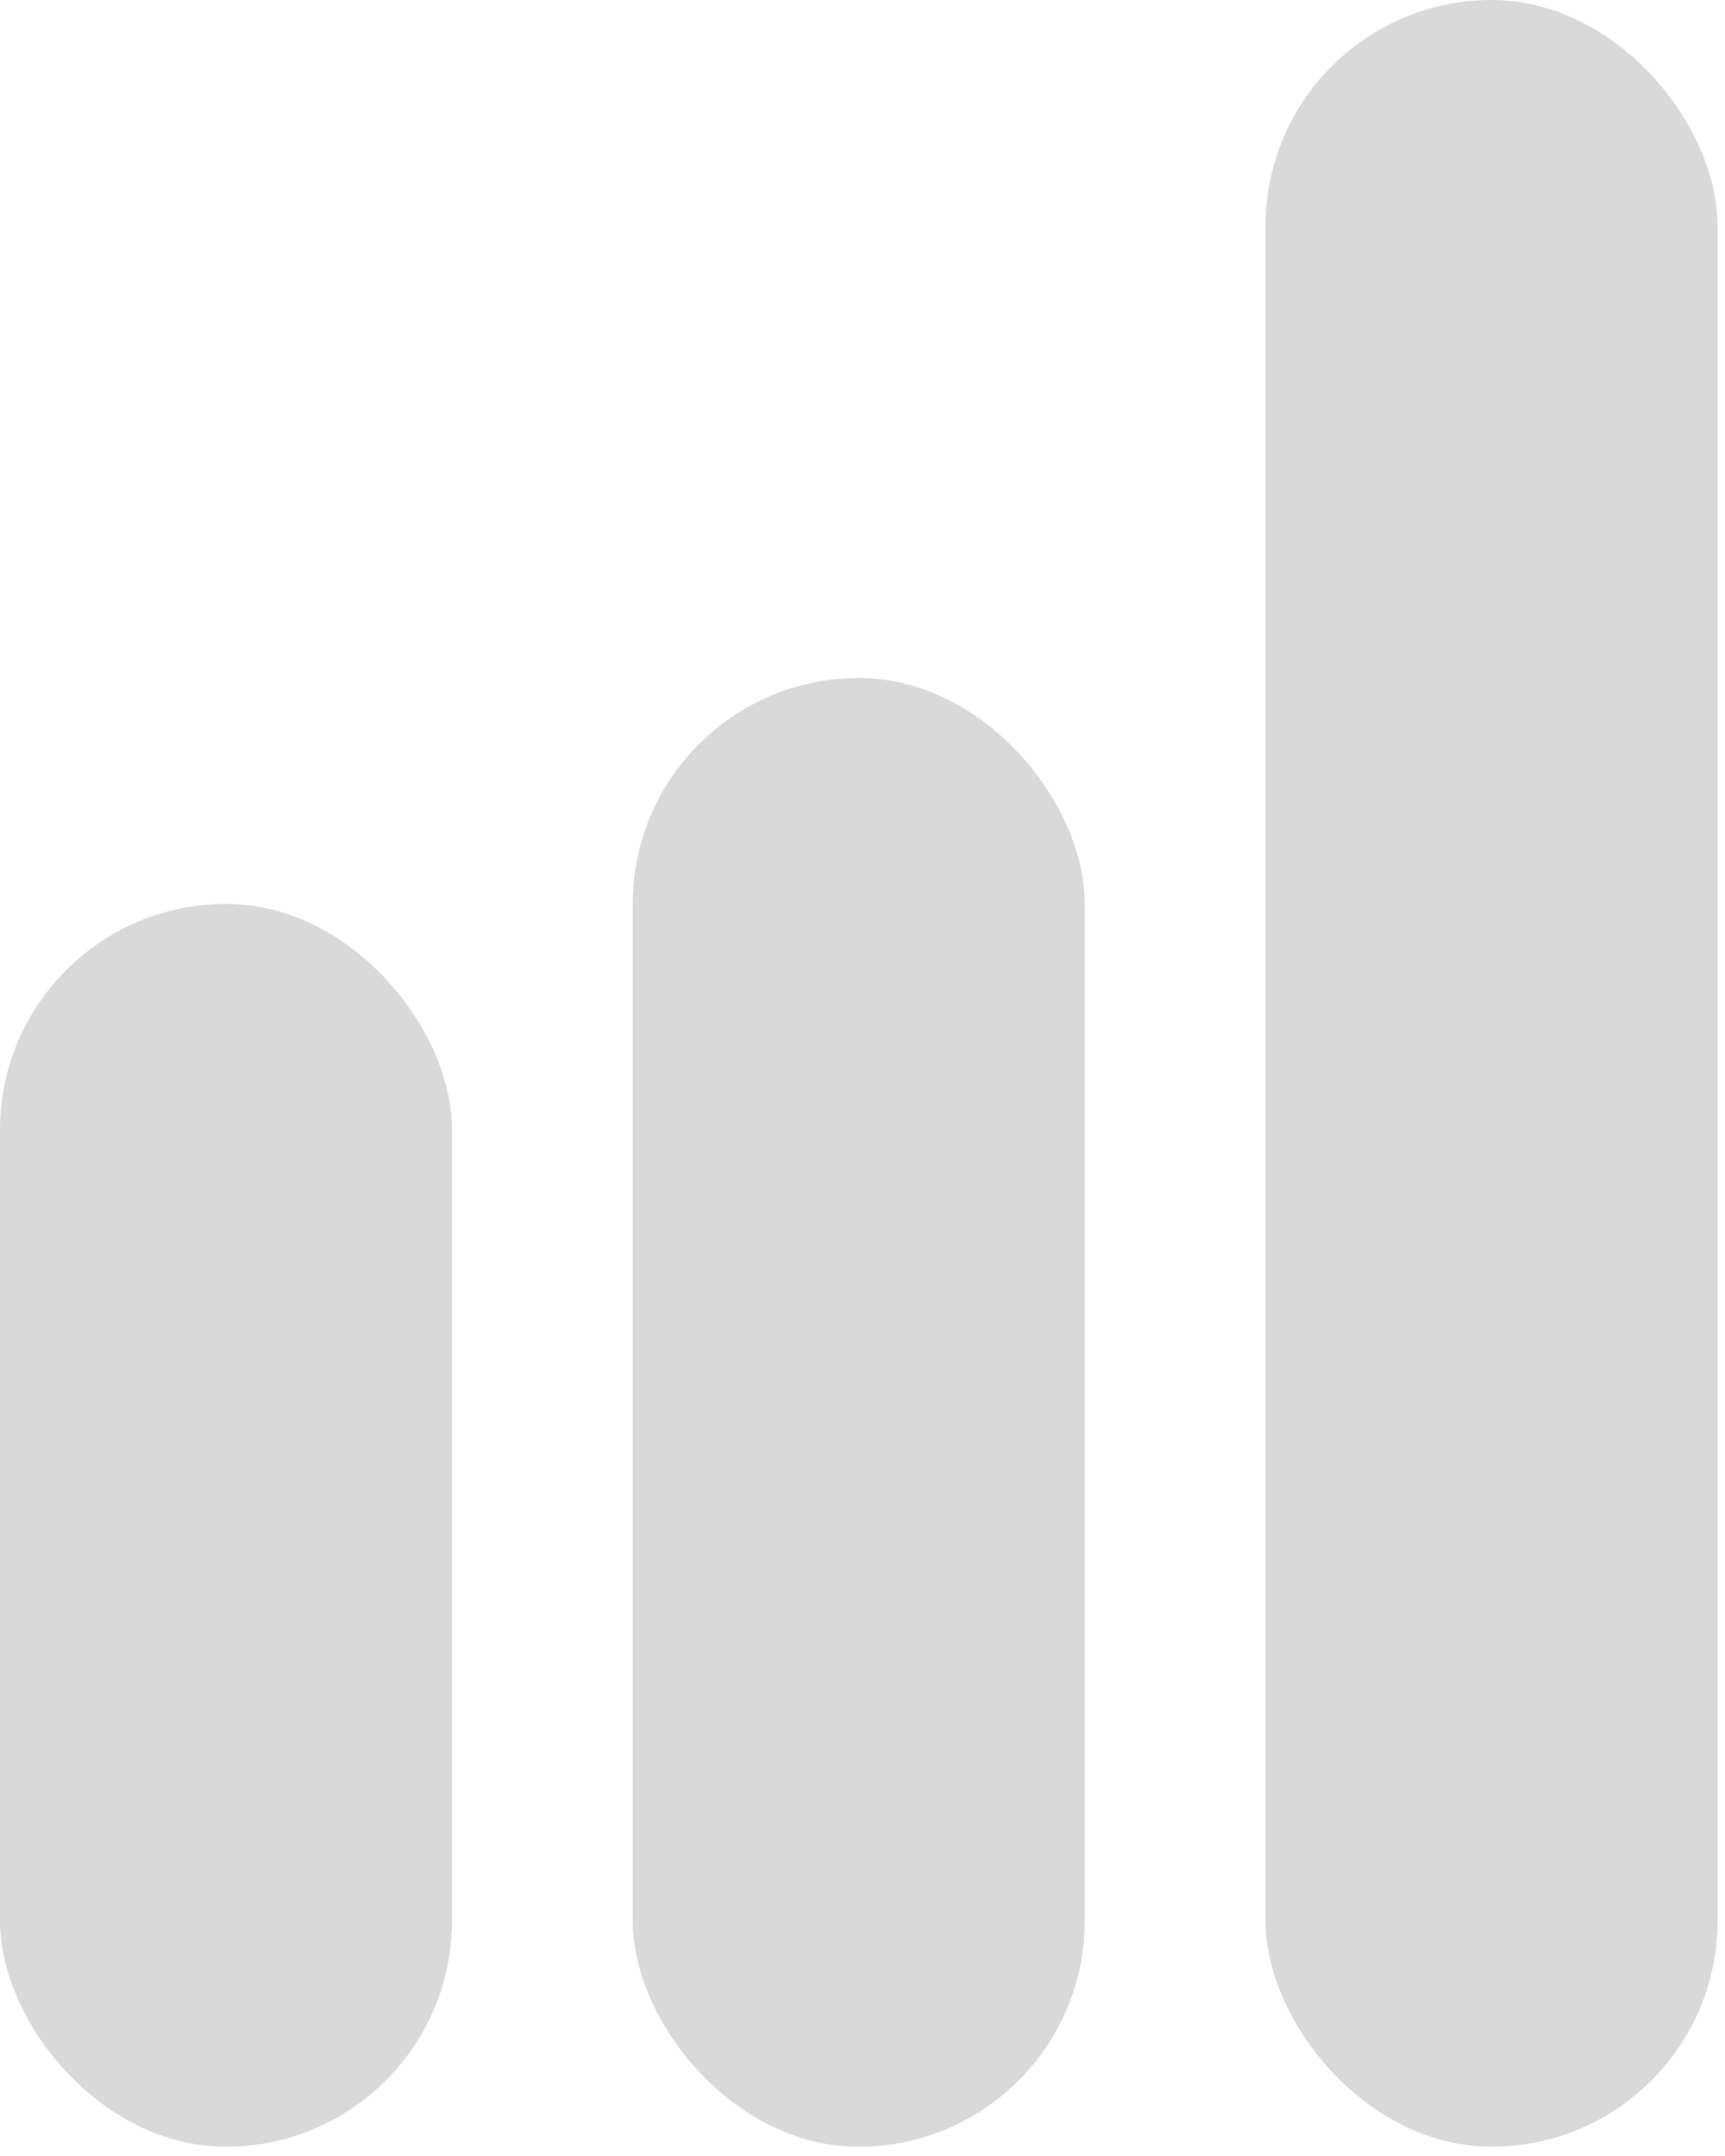
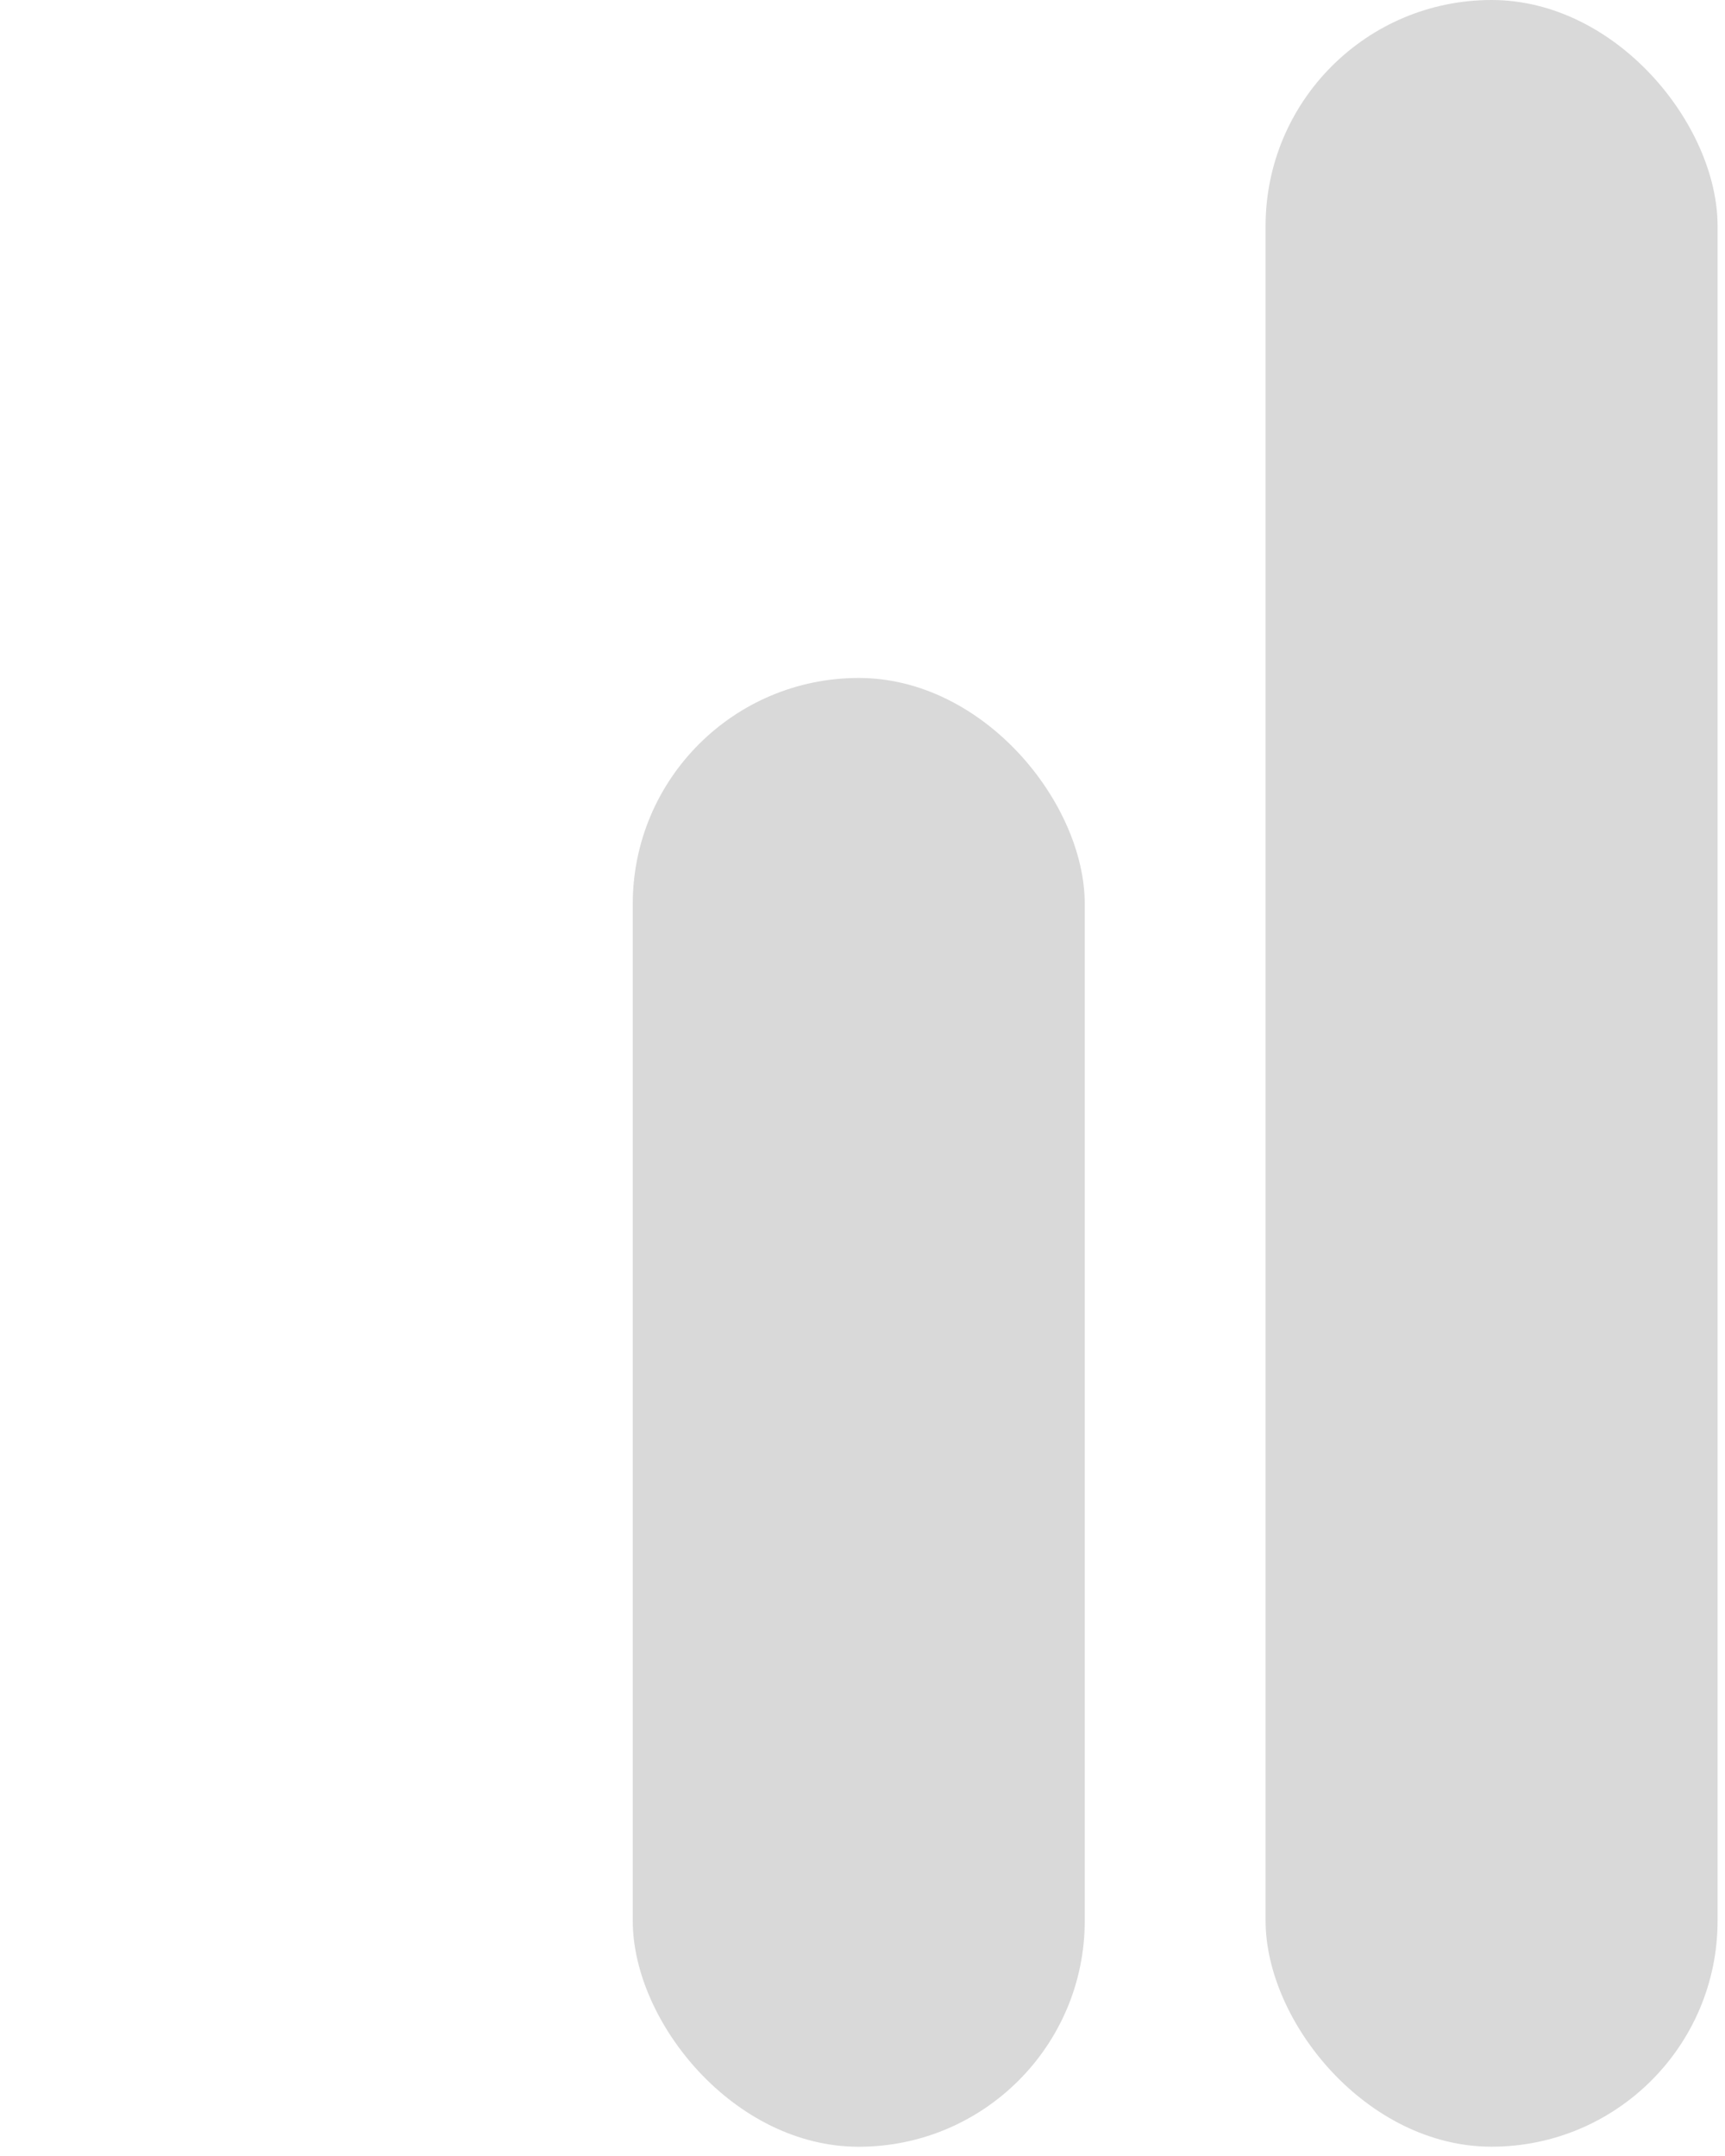
<svg xmlns="http://www.w3.org/2000/svg" width="120" height="150" viewBox="0 0 120 150" fill="none">
-   <rect y="62.887" width="31.443" height="86.468" rx="15.721" fill="#D9D9D9" />
  <rect x="44.018" y="47.168" width="31.443" height="102.189" rx="15.721" fill="#D9D9D9" />
  <rect x="88.041" width="31.443" height="149.353" rx="15.721" fill="#D9D9D9" />
</svg>